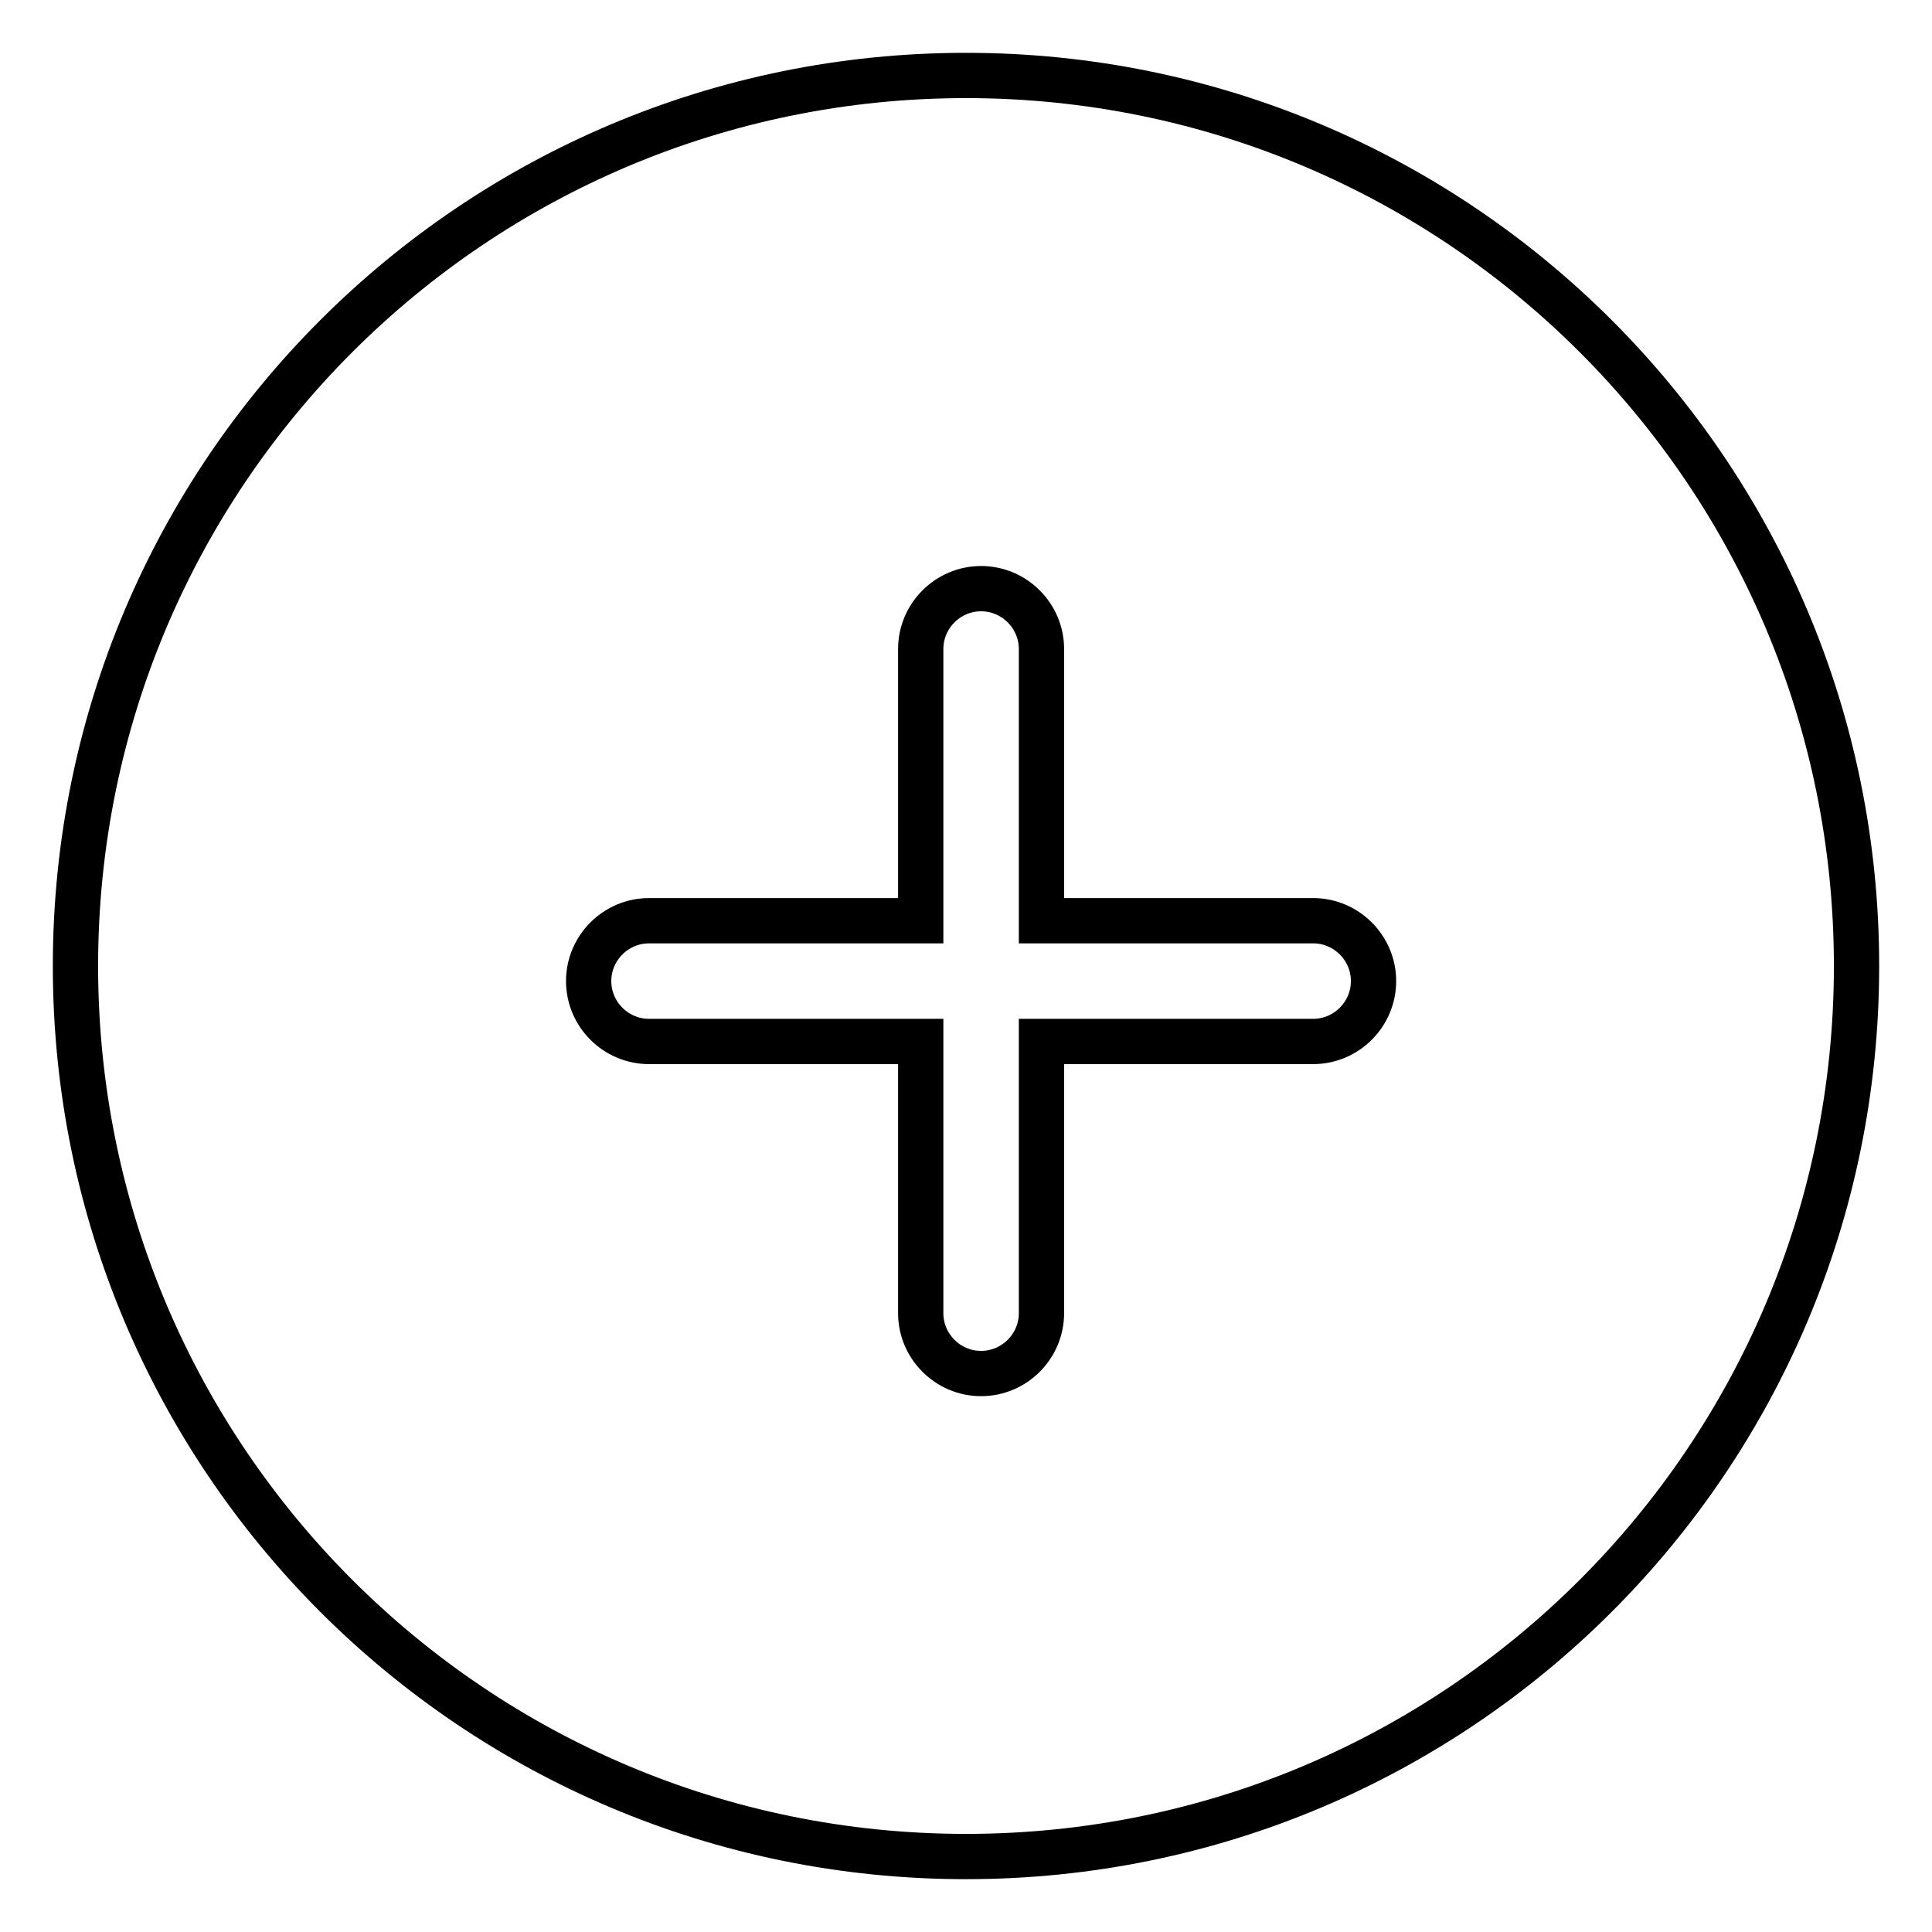
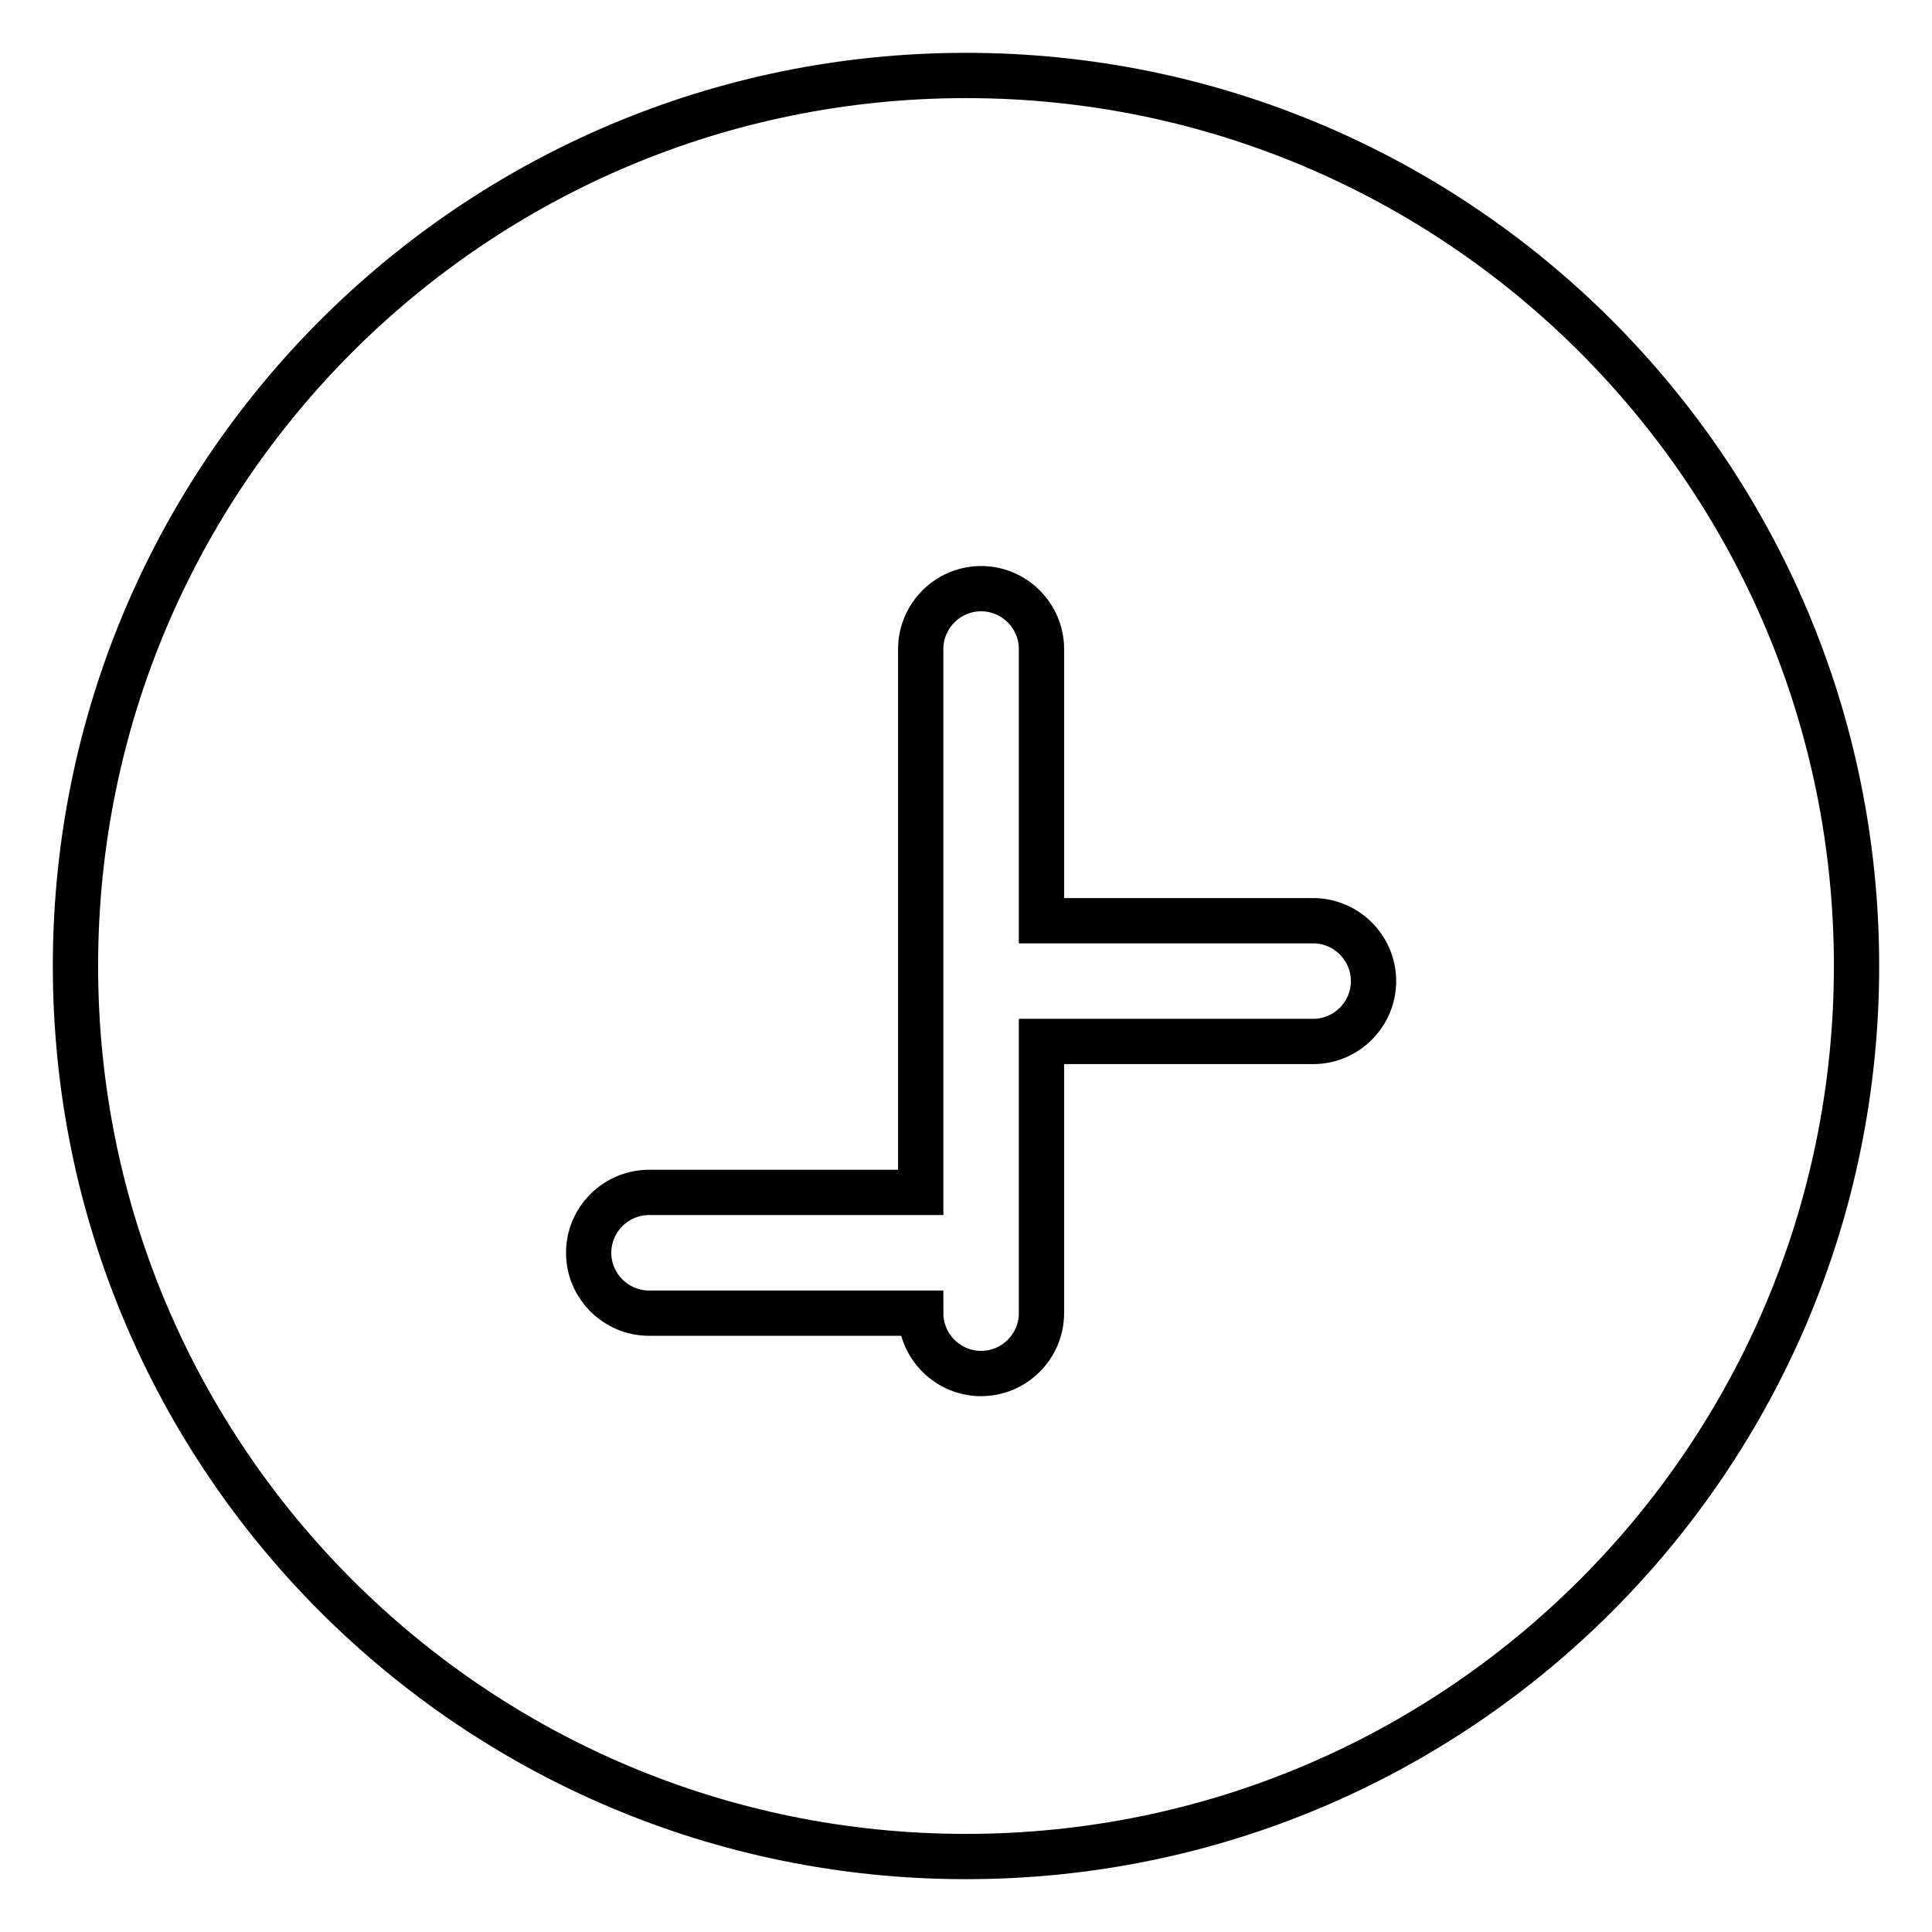
<svg xmlns="http://www.w3.org/2000/svg" version="1.1" x="0px" y="0px" viewBox="0 0 256 256" enable-background="new 0 0 256 256" xml:space="preserve">
  <g>
-     <path stroke-width="6" fill-opacity="0" stroke="#000000" d="M128,10C62.8,10,10,62.8,10,128c0,65.2,52.8,118,118,118c65.2,0,118-52.8,118-118C246,62.8,193.2,10,128,10 z M174,138h-36v36c0,4.4-3.6,8-8,8c-4.4,0-8-3.6-8-8v-36H86c-4.4,0-8-3.6-8-8c0-4.4,3.6-8,8-8h36V86c0-4.4,3.6-8,8-8 c4.4,0,8,3.6,8,8v36h36c4.4,0,8,3.6,8,8C182,134.4,178.4,138,174,138z" />
+     <path stroke-width="6" fill-opacity="0" stroke="#000000" d="M128,10C62.8,10,10,62.8,10,128c0,65.2,52.8,118,118,118c65.2,0,118-52.8,118-118C246,62.8,193.2,10,128,10 z M174,138h-36v36c0,4.4-3.6,8-8,8c-4.4,0-8-3.6-8-8H86c-4.4,0-8-3.6-8-8c0-4.4,3.6-8,8-8h36V86c0-4.4,3.6-8,8-8 c4.4,0,8,3.6,8,8v36h36c4.4,0,8,3.6,8,8C182,134.4,178.4,138,174,138z" />
  </g>
</svg>